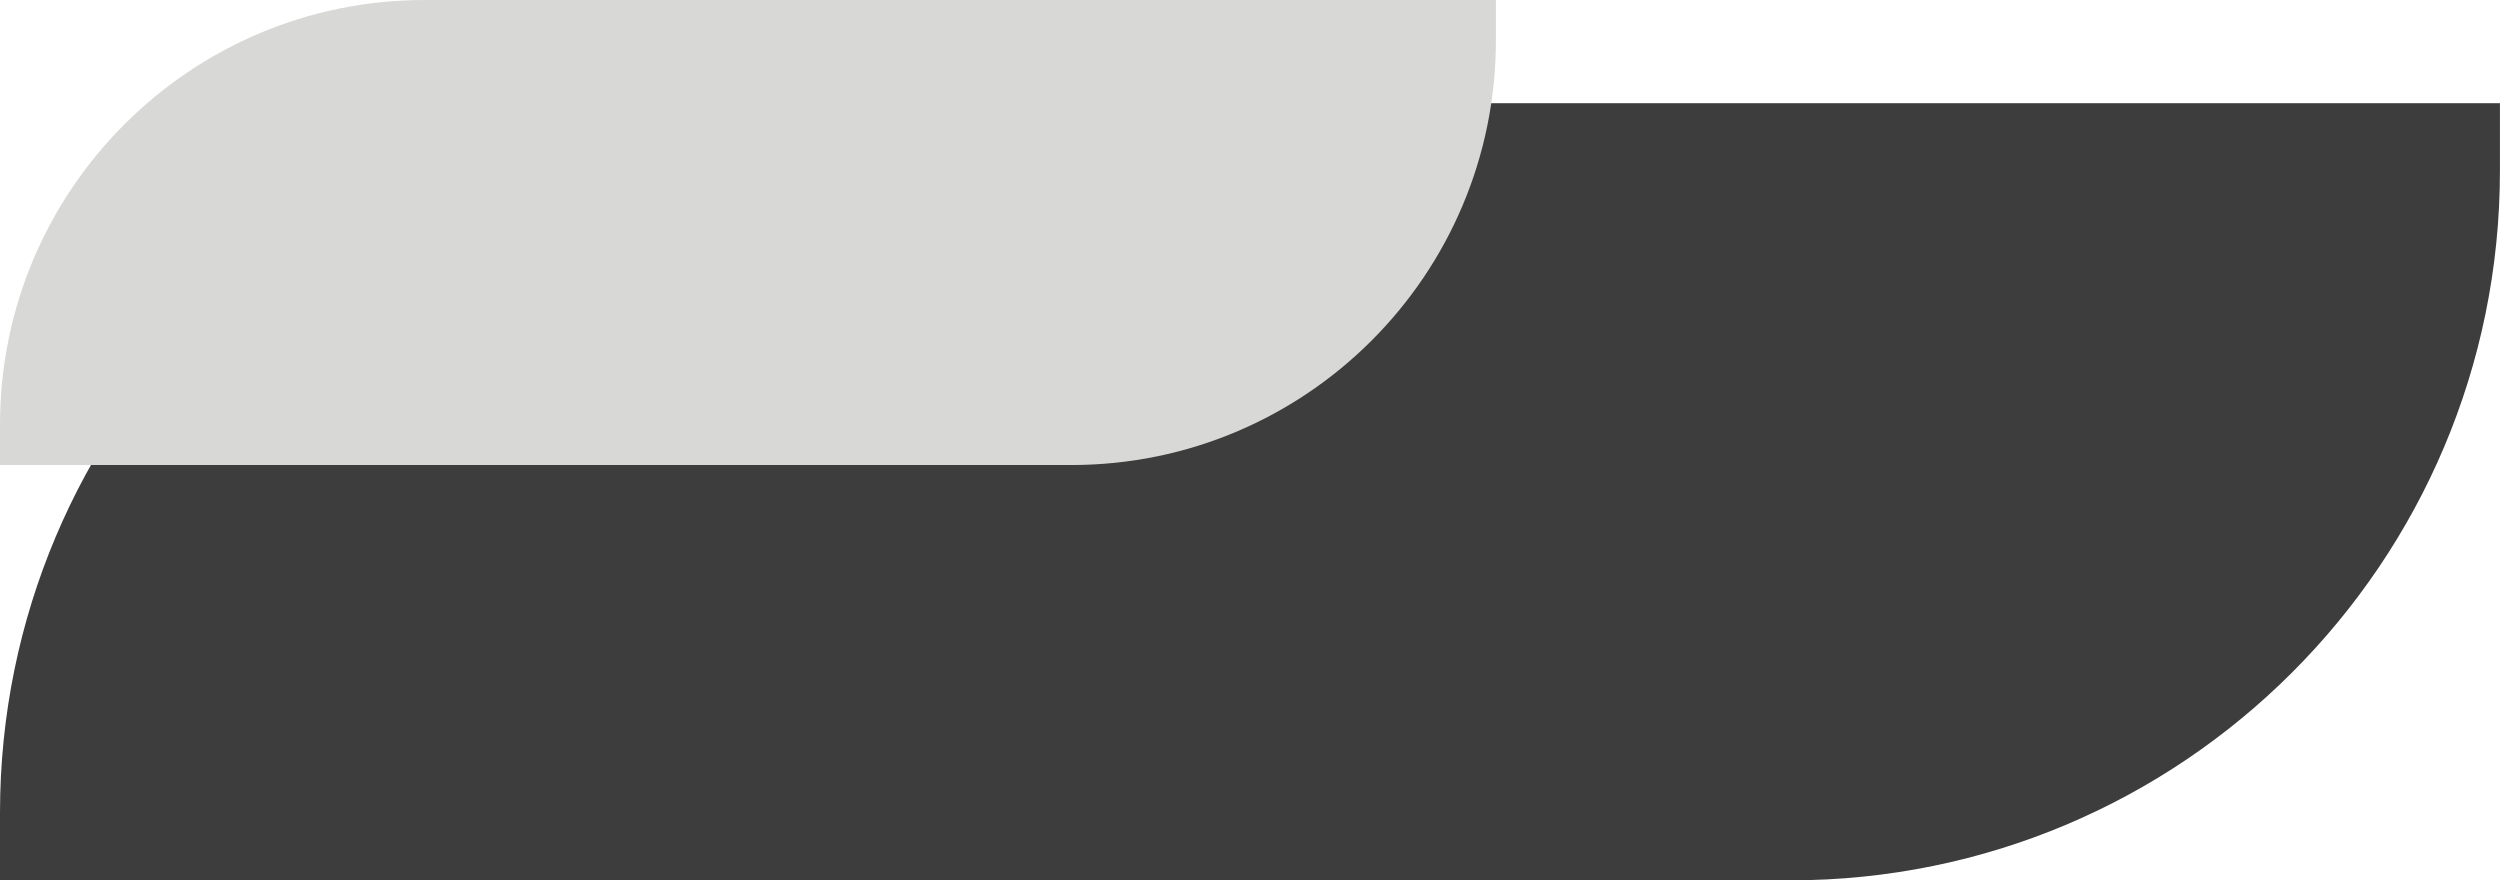
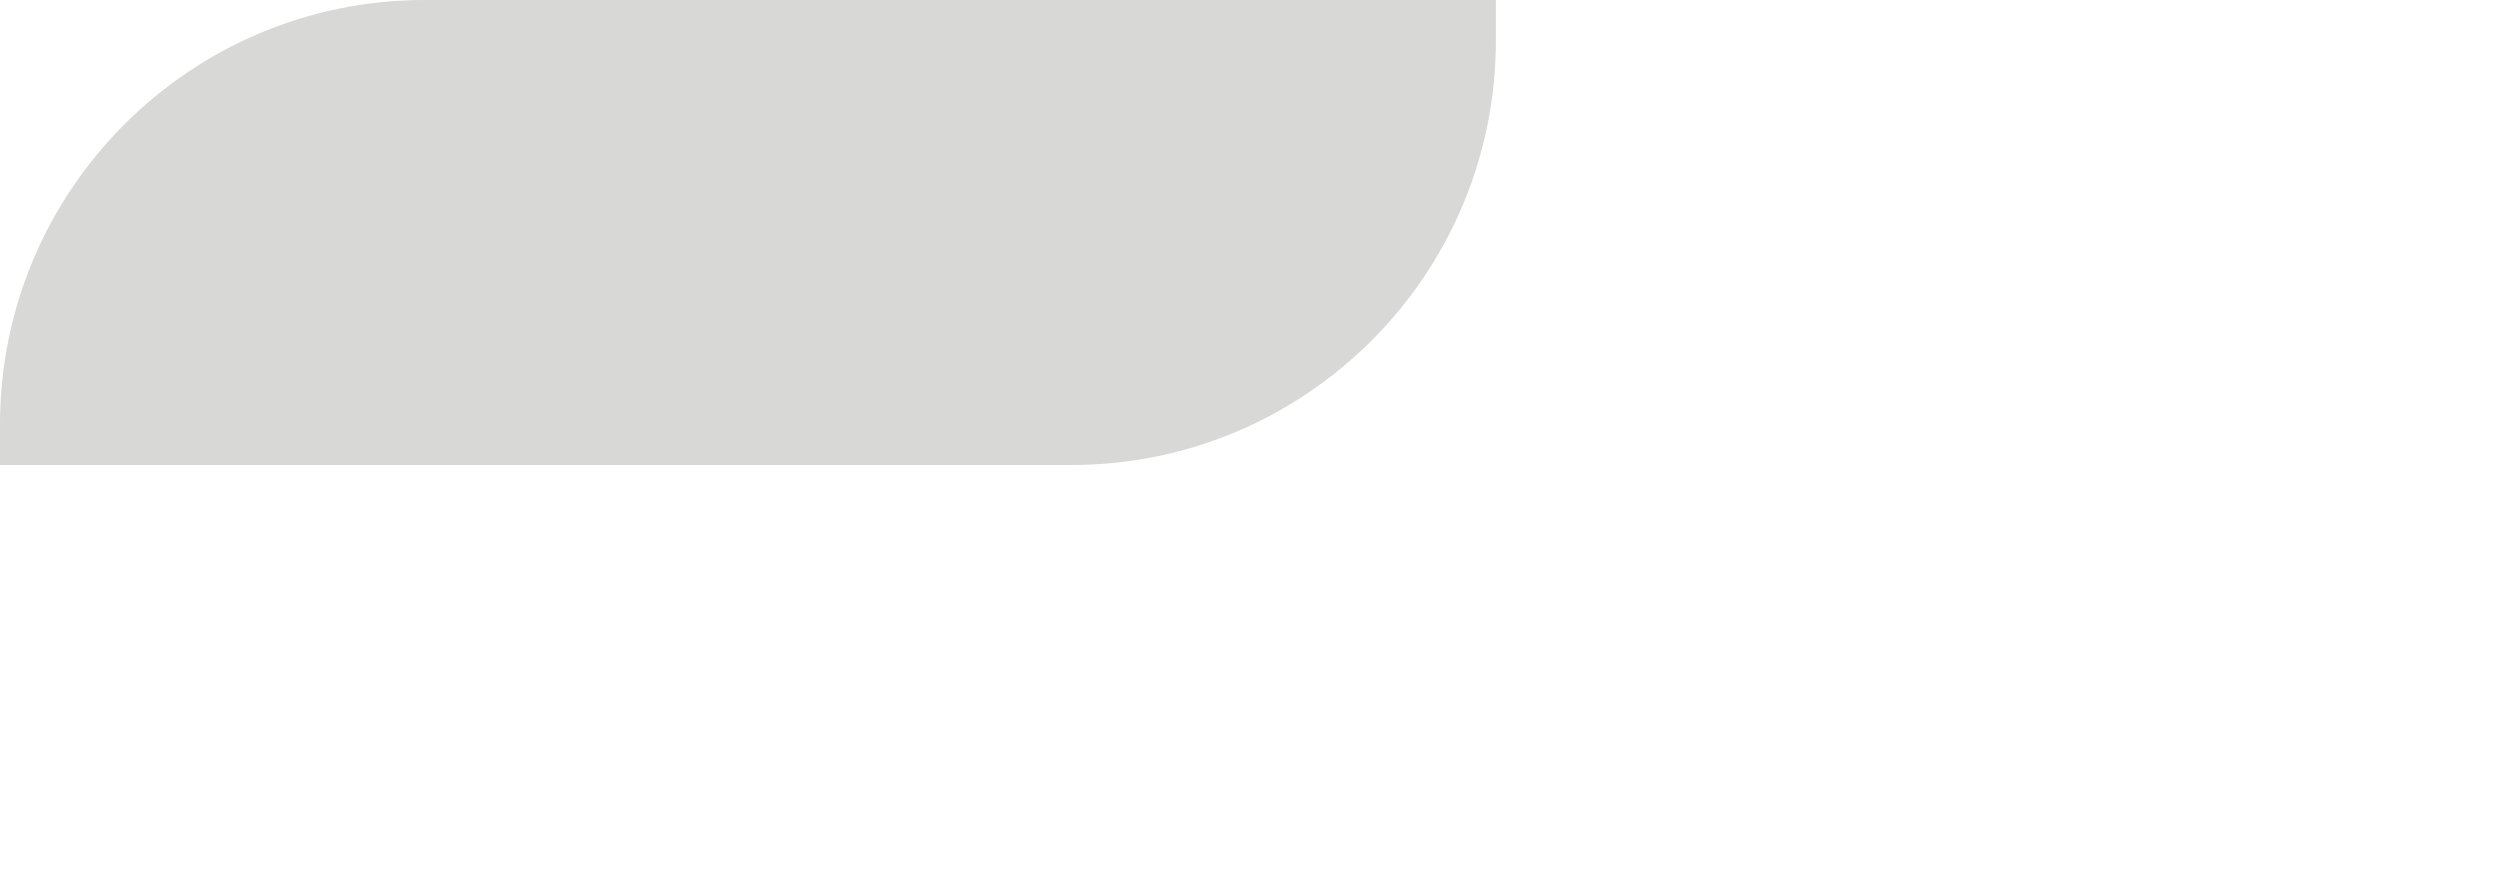
<svg xmlns="http://www.w3.org/2000/svg" fill="#000000" height="544" preserveAspectRatio="xMidYMid meet" version="1" viewBox="0.0 0.0 1544.8 544.0" width="1544.8" zoomAndPan="magnify">
  <defs>
    <clipPath id="a">
      <path d="M 0 63 L 1544.762 63 L 1544.762 543.98 L 0 543.98 Z M 0 63" />
    </clipPath>
  </defs>
  <g>
    <g clip-path="url(#a)" id="change1_1">
-       <path d="M 438.504 63.766 L 1544.762 63.766 L 1544.762 105.477 C 1544.762 347.656 1348.441 543.98 1106.262 543.98 L 0 543.98 L 0 502.266 C 0 260.09 196.324 63.766 438.504 63.766" fill="#3d3d3d" />
-     </g>
+       </g>
    <g id="change2_1">
      <path d="M 262.387 0 L 924.34 0 L 924.34 24.961 C 924.34 169.875 806.867 287.348 661.953 287.348 L 0 287.348 L 0 262.387 C 0 117.477 117.477 0 262.387 0" fill="#d8d8d6" />
    </g>
  </g>
</svg>